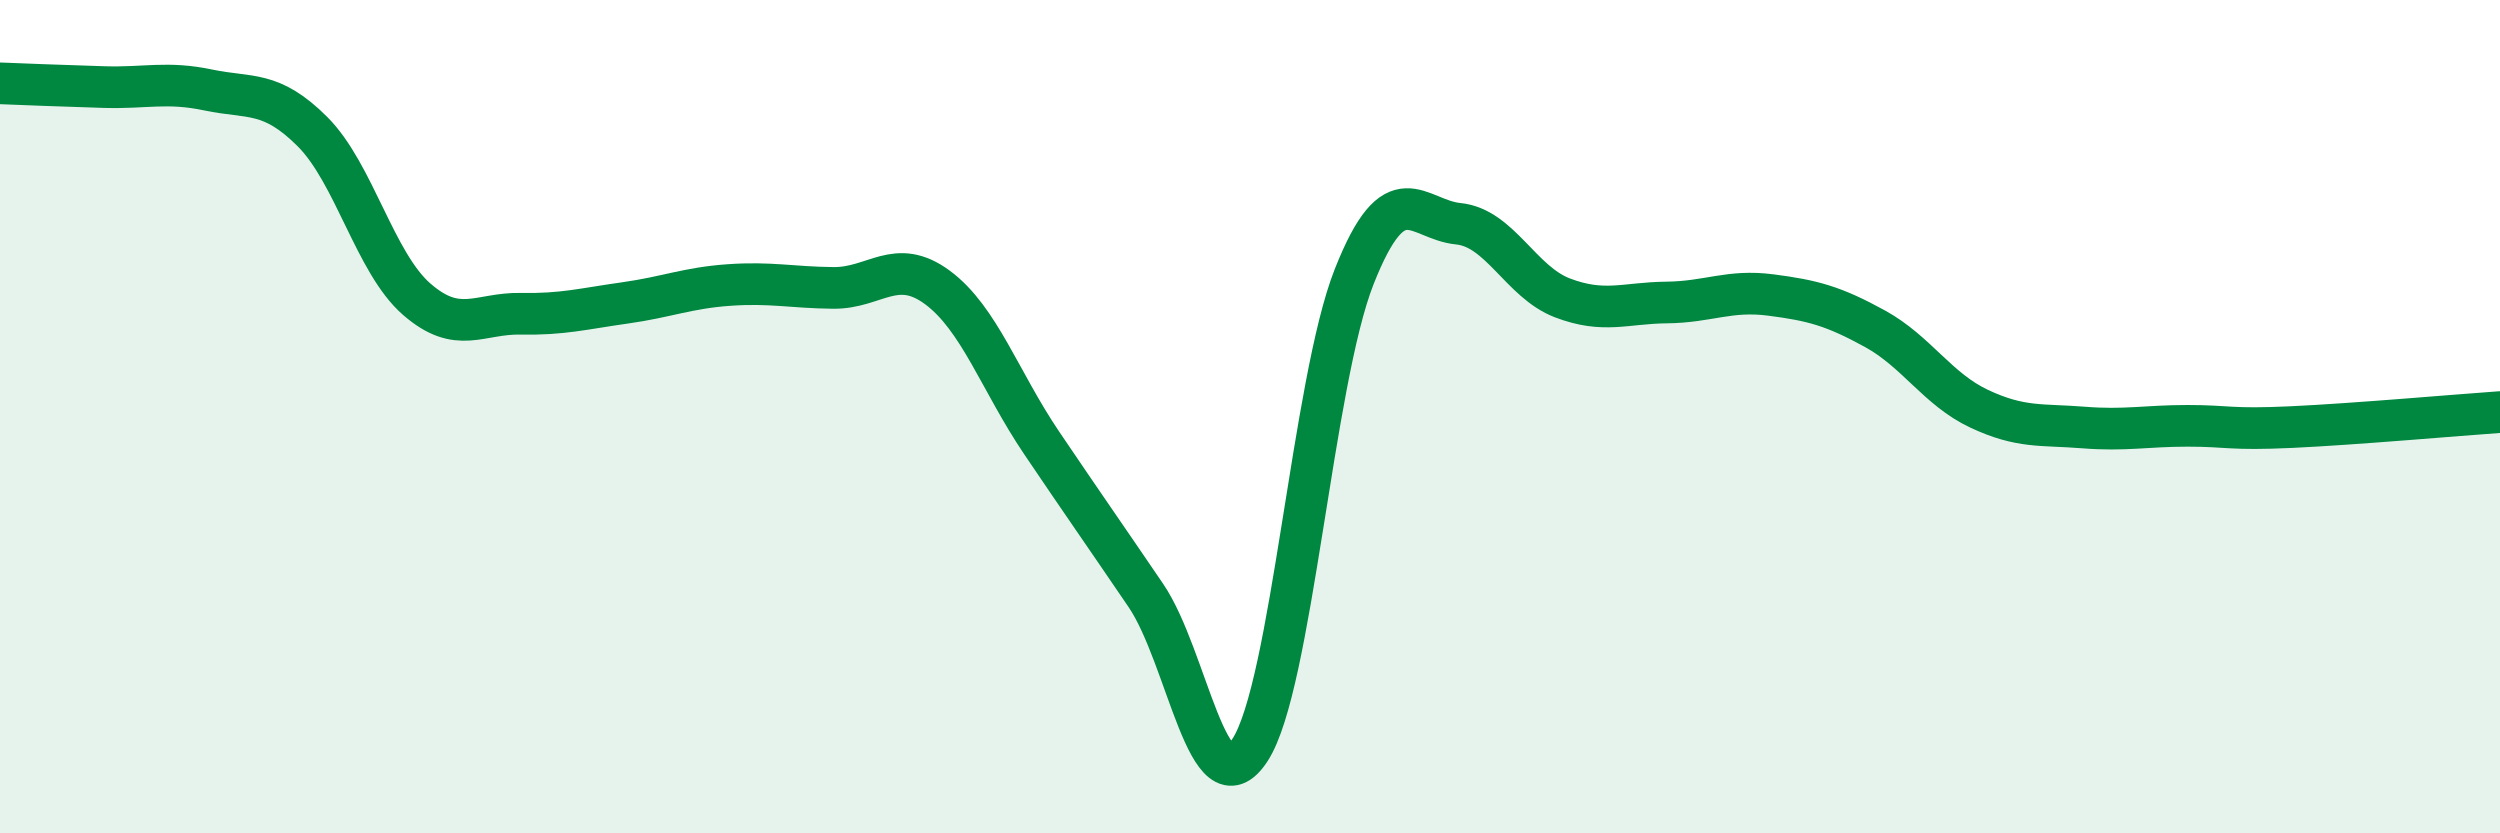
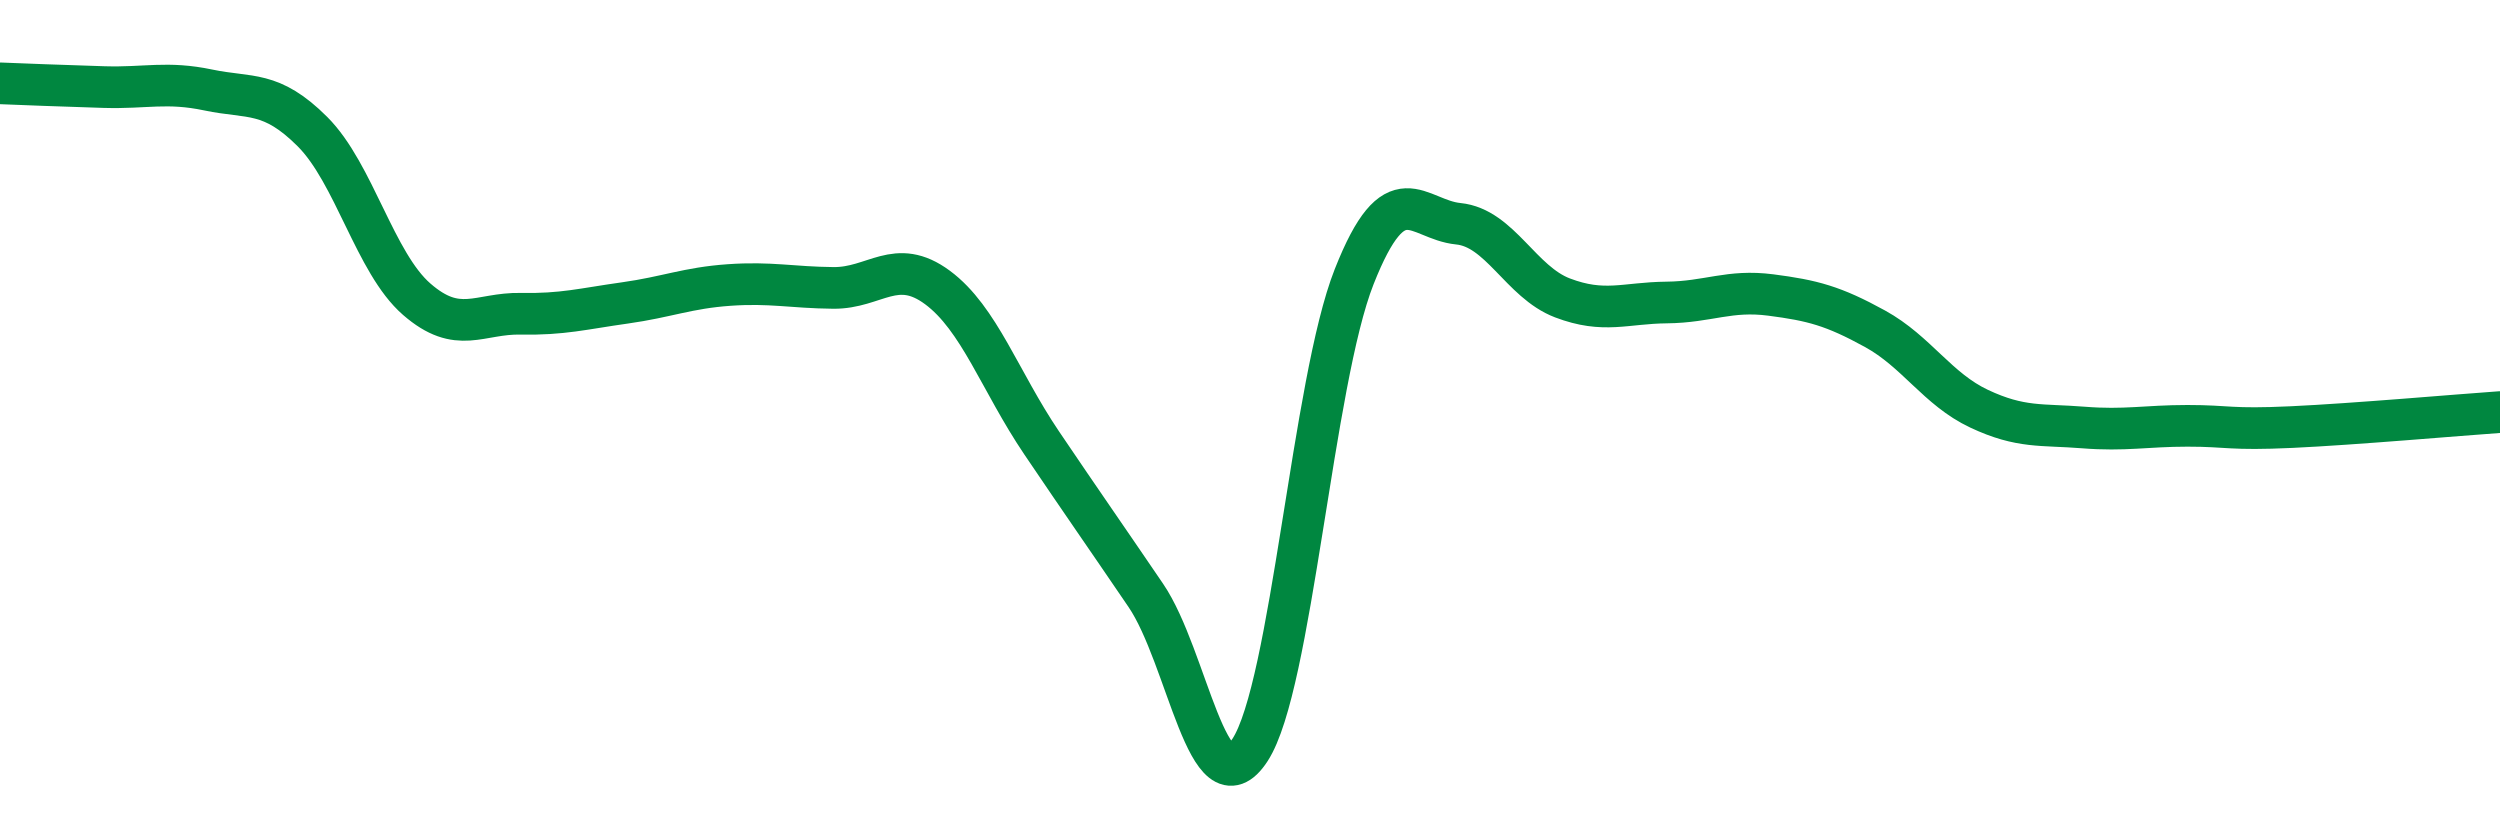
<svg xmlns="http://www.w3.org/2000/svg" width="60" height="20" viewBox="0 0 60 20">
-   <path d="M 0,2 C 0.5,2.02 1.5,2.06 2.5,2.09 C 3.5,2.12 4,1.95 5,2.16 C 6,2.37 6.5,2.16 7.5,3.16 C 8.5,4.16 9,6.31 10,7.18 C 11,8.05 11.5,7.51 12.5,7.53 C 13.5,7.55 14,7.41 15,7.27 C 16,7.13 16.5,6.91 17.5,6.84 C 18.5,6.77 19,6.9 20,6.91 C 21,6.92 21.5,6.16 22.5,6.9 C 23.5,7.64 24,9.15 25,10.63 C 26,12.11 26.5,12.82 27.5,14.29 C 28.5,15.76 29,19.53 30,18 C 31,16.47 31.5,9.17 32.5,6.64 C 33.5,4.11 34,5.27 35,5.37 C 36,5.47 36.5,6.77 37.5,7.15 C 38.5,7.53 39,7.27 40,7.26 C 41,7.25 41.5,6.95 42.5,7.08 C 43.5,7.21 44,7.34 45,7.89 C 46,8.44 46.5,9.34 47.5,9.81 C 48.5,10.28 49,10.18 50,10.26 C 51,10.34 51.5,10.22 52.5,10.22 C 53.5,10.22 53.5,10.32 55,10.25 C 56.5,10.18 59,9.96 60,9.89L60 20L0 20Z" fill="#008740" opacity="0.1" stroke-linecap="round" stroke-linejoin="round" />
  <path d="M 0,2 C 0.5,2.02 1.5,2.06 2.5,2.09 C 3.5,2.12 4,1.95 5,2.16 C 6,2.37 6.5,2.16 7.5,3.16 C 8.5,4.16 9,6.31 10,7.18 C 11,8.05 11.5,7.51 12.5,7.53 C 13.5,7.55 14,7.41 15,7.27 C 16,7.13 16.5,6.91 17.5,6.84 C 18.5,6.77 19,6.9 20,6.91 C 21,6.92 21.5,6.16 22.5,6.9 C 23.5,7.64 24,9.15 25,10.63 C 26,12.11 26.5,12.82 27.5,14.29 C 28.5,15.76 29,19.53 30,18 C 31,16.47 31.5,9.17 32.5,6.64 C 33.5,4.11 34,5.27 35,5.37 C 36,5.47 36.5,6.77 37.5,7.15 C 38.5,7.53 39,7.27 40,7.26 C 41,7.25 41.5,6.95 42.5,7.08 C 43.5,7.21 44,7.34 45,7.89 C 46,8.44 46.5,9.34 47.5,9.81 C 48.5,10.28 49,10.18 50,10.26 C 51,10.34 51.5,10.22 52.5,10.22 C 53.5,10.22 53.5,10.32 55,10.25 C 56.5,10.18 59,9.96 60,9.89" stroke="#008740" stroke-width="1" fill="none" stroke-linecap="round" stroke-linejoin="round" />
</svg>